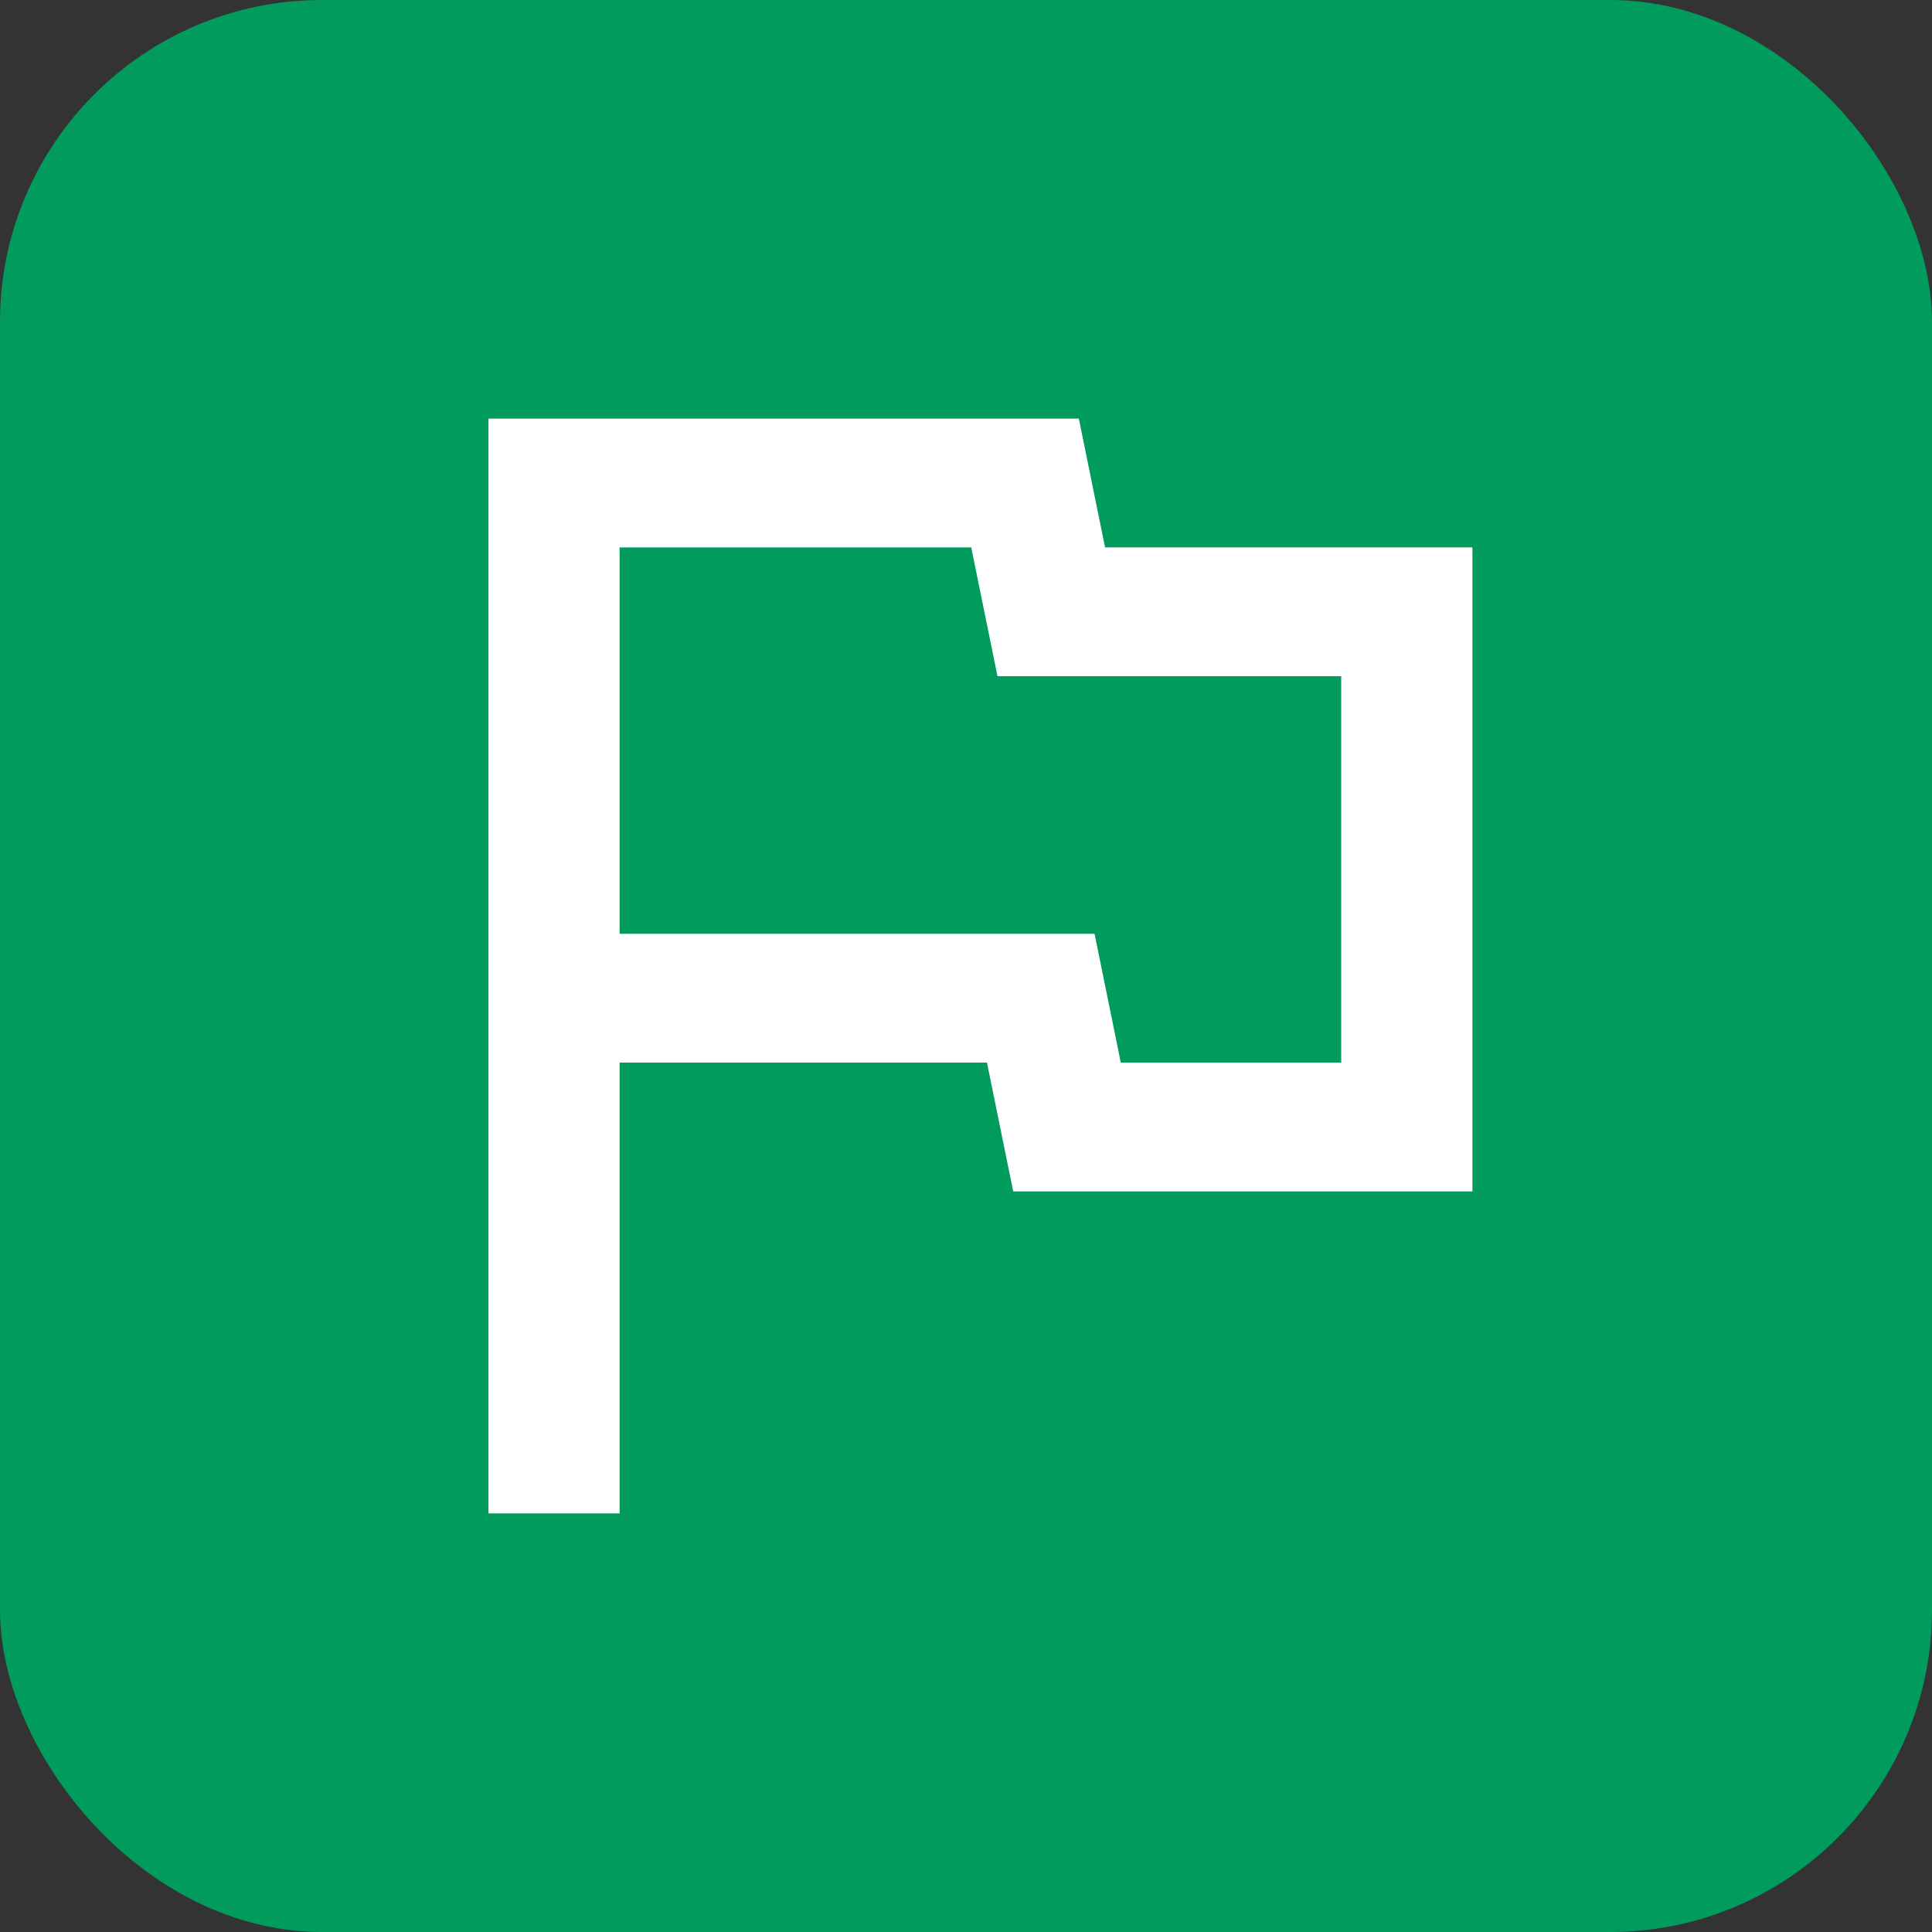
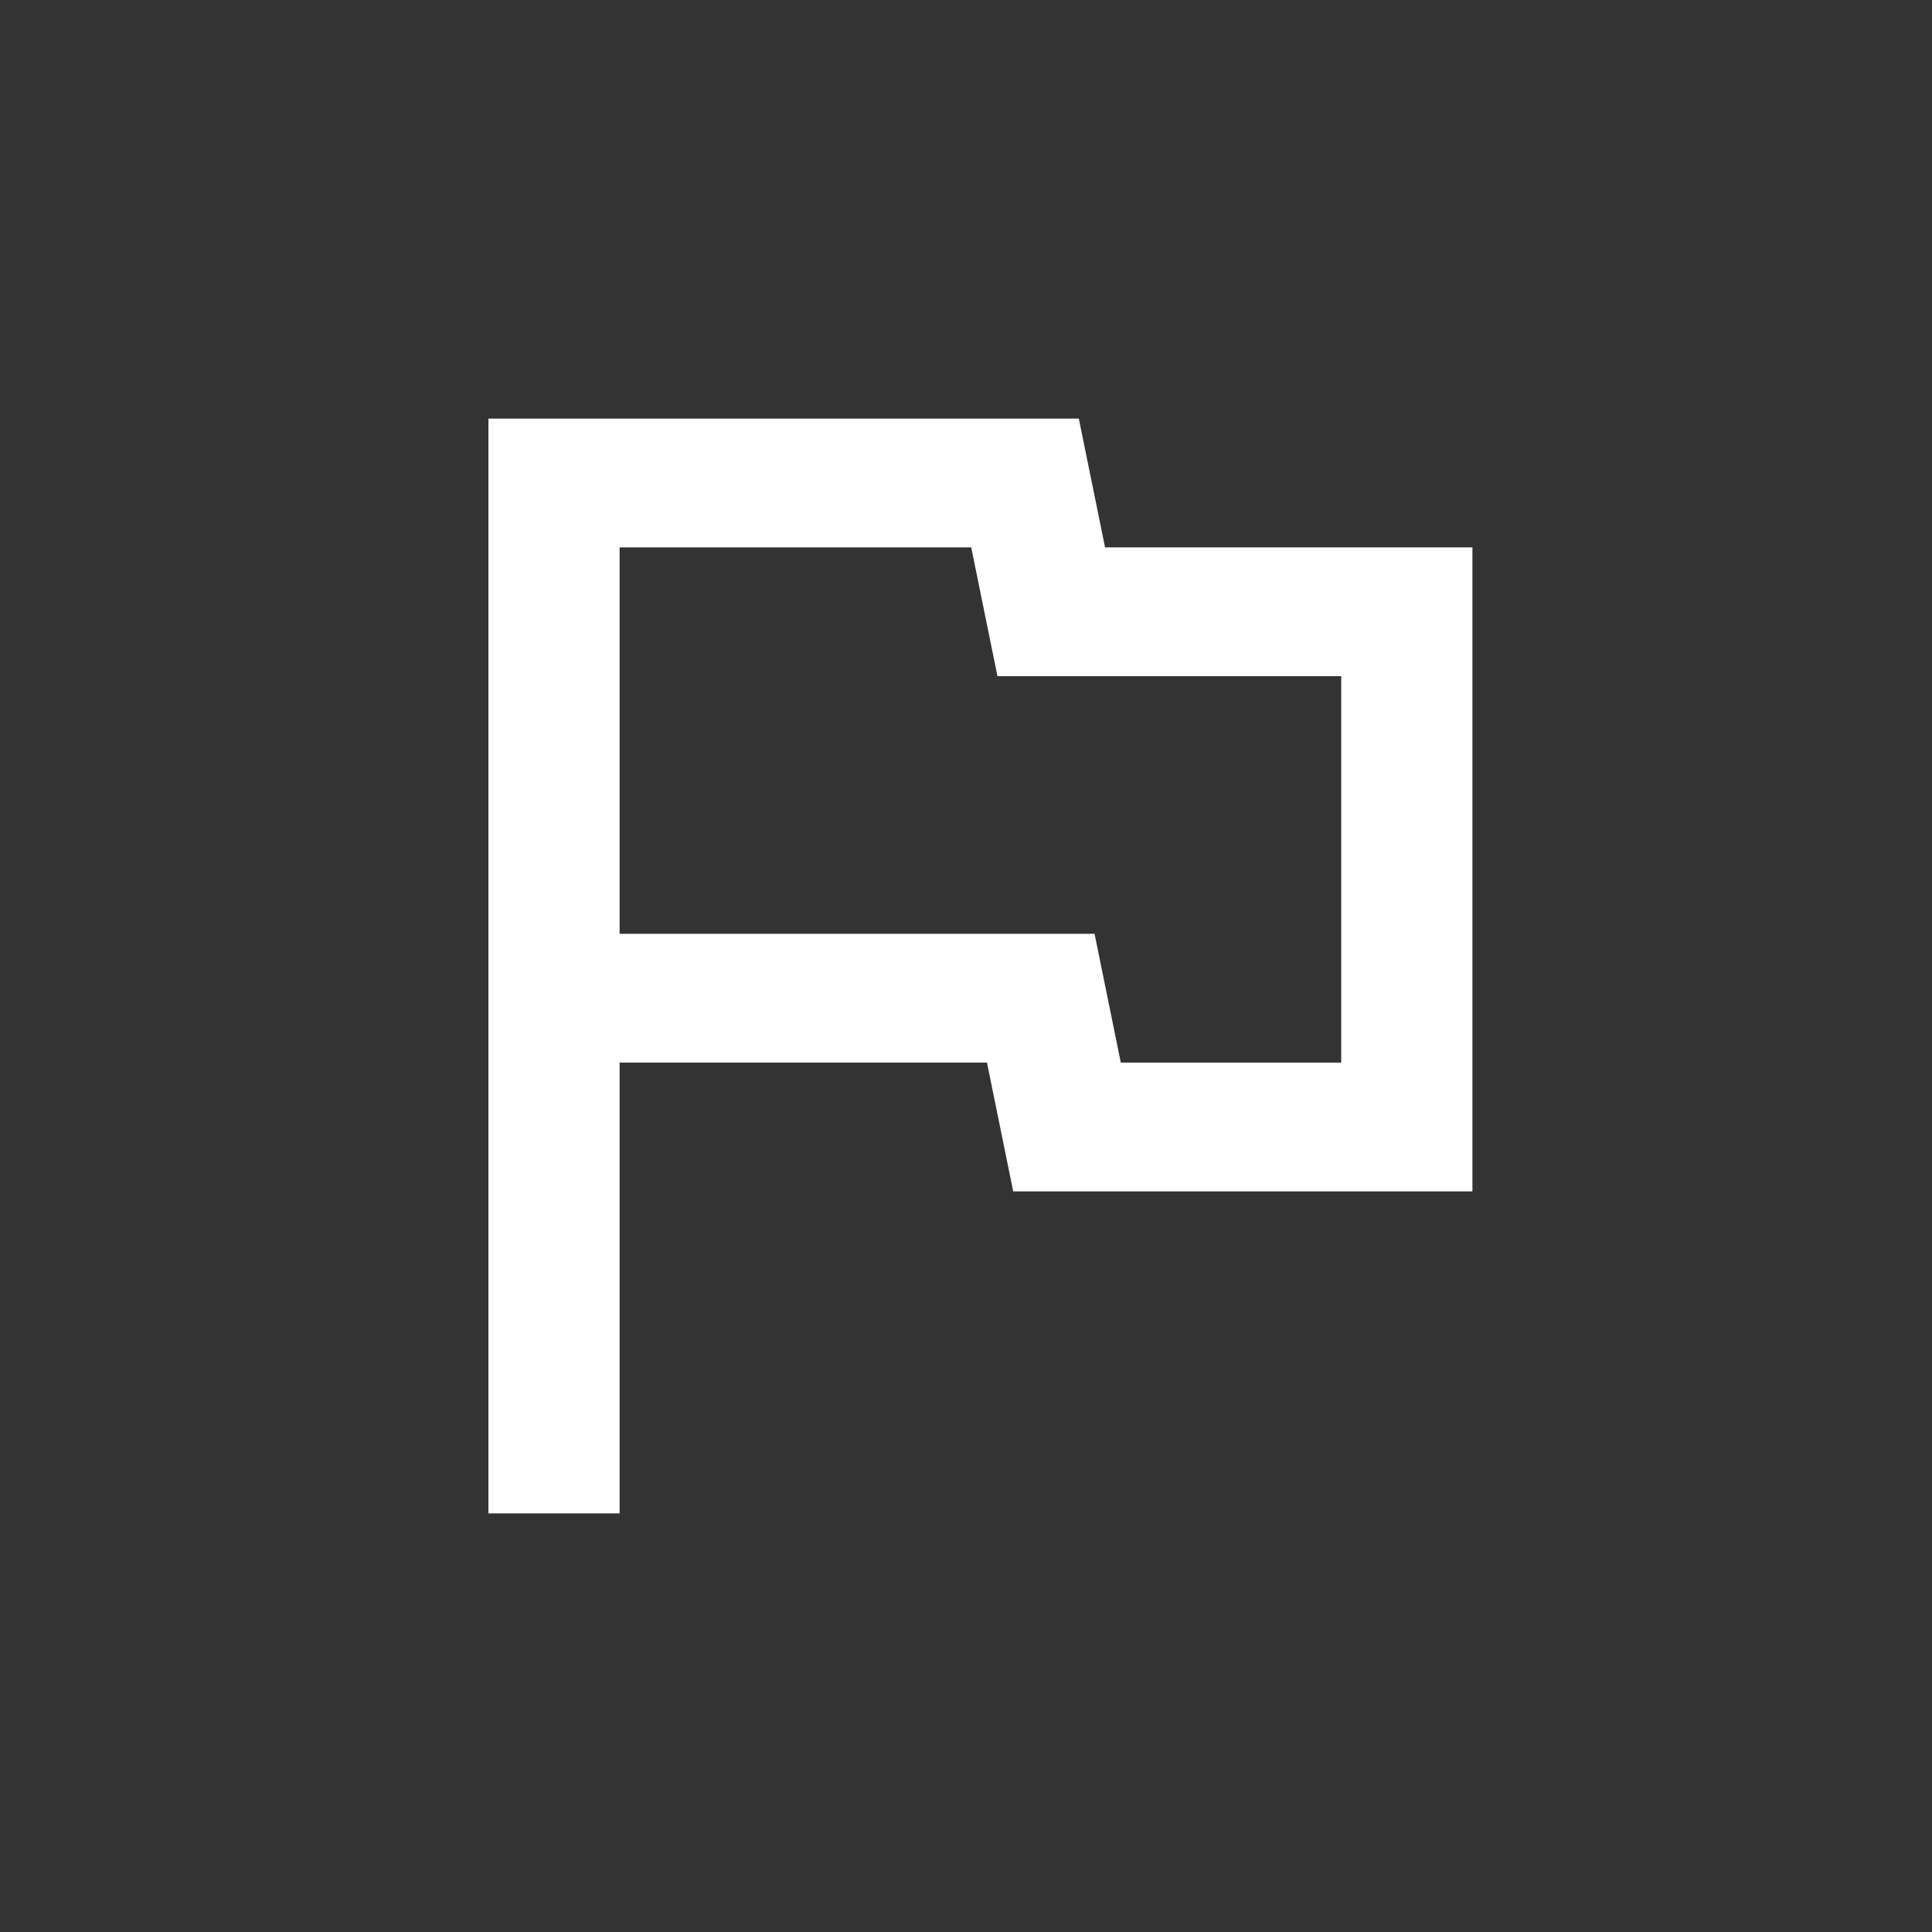
<svg xmlns="http://www.w3.org/2000/svg" width="48" height="48" viewBox="0 0 48 48" fill="none">
  <rect x="0" y="0" width="48" height="48" fill="#333333" stroke="none" />
-   <rect width="48" height="48" rx="8" fill="#019B5D" />
-   <path d="M24.13 13.6L24.782 16.8H33.322V26.4H27.846L27.194 23.2H15.394V13.6H24.13ZM26.803 10.4H12.135V37.6H15.394V26.4H24.521L25.173 29.6H36.582V13.6H27.455L26.803 10.4Z" fill="white" />
+   <path d="M24.13 13.6L24.782 16.8H33.322V26.4H27.846L27.194 23.2H15.394V13.6ZM26.803 10.4H12.135V37.6H15.394V26.4H24.521L25.173 29.6H36.582V13.6H27.455L26.803 10.4Z" fill="white" />
</svg>